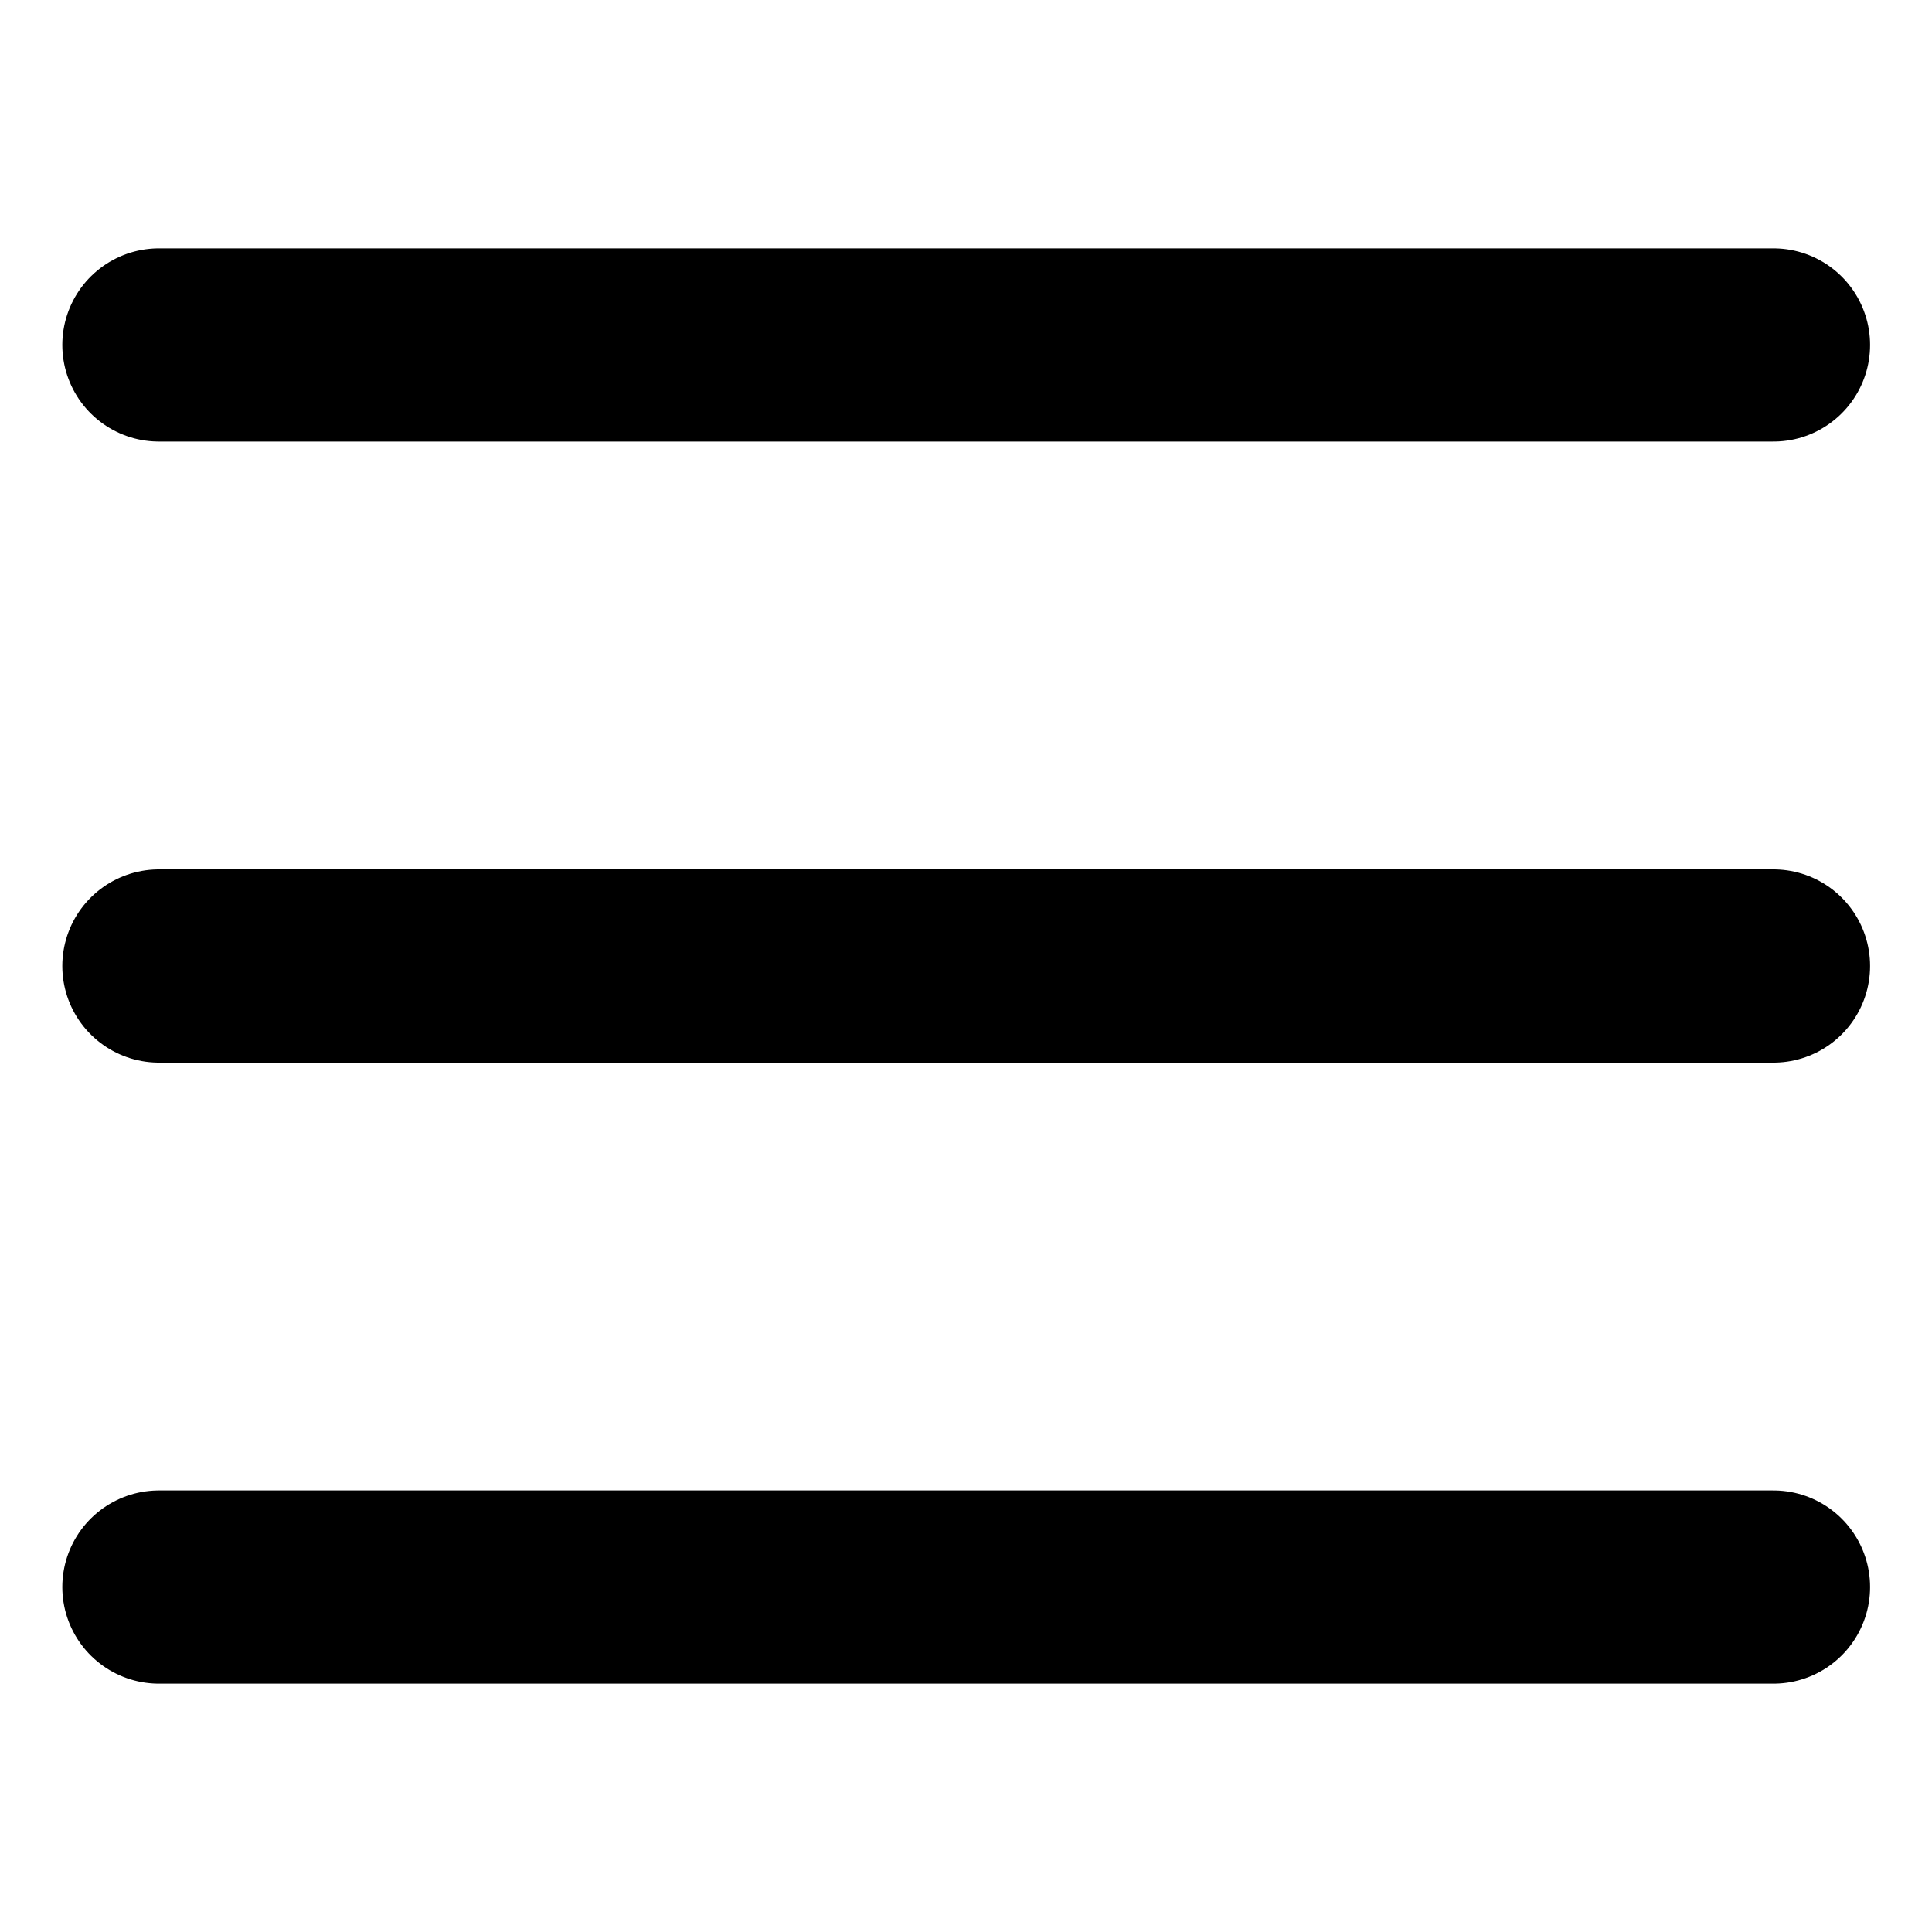
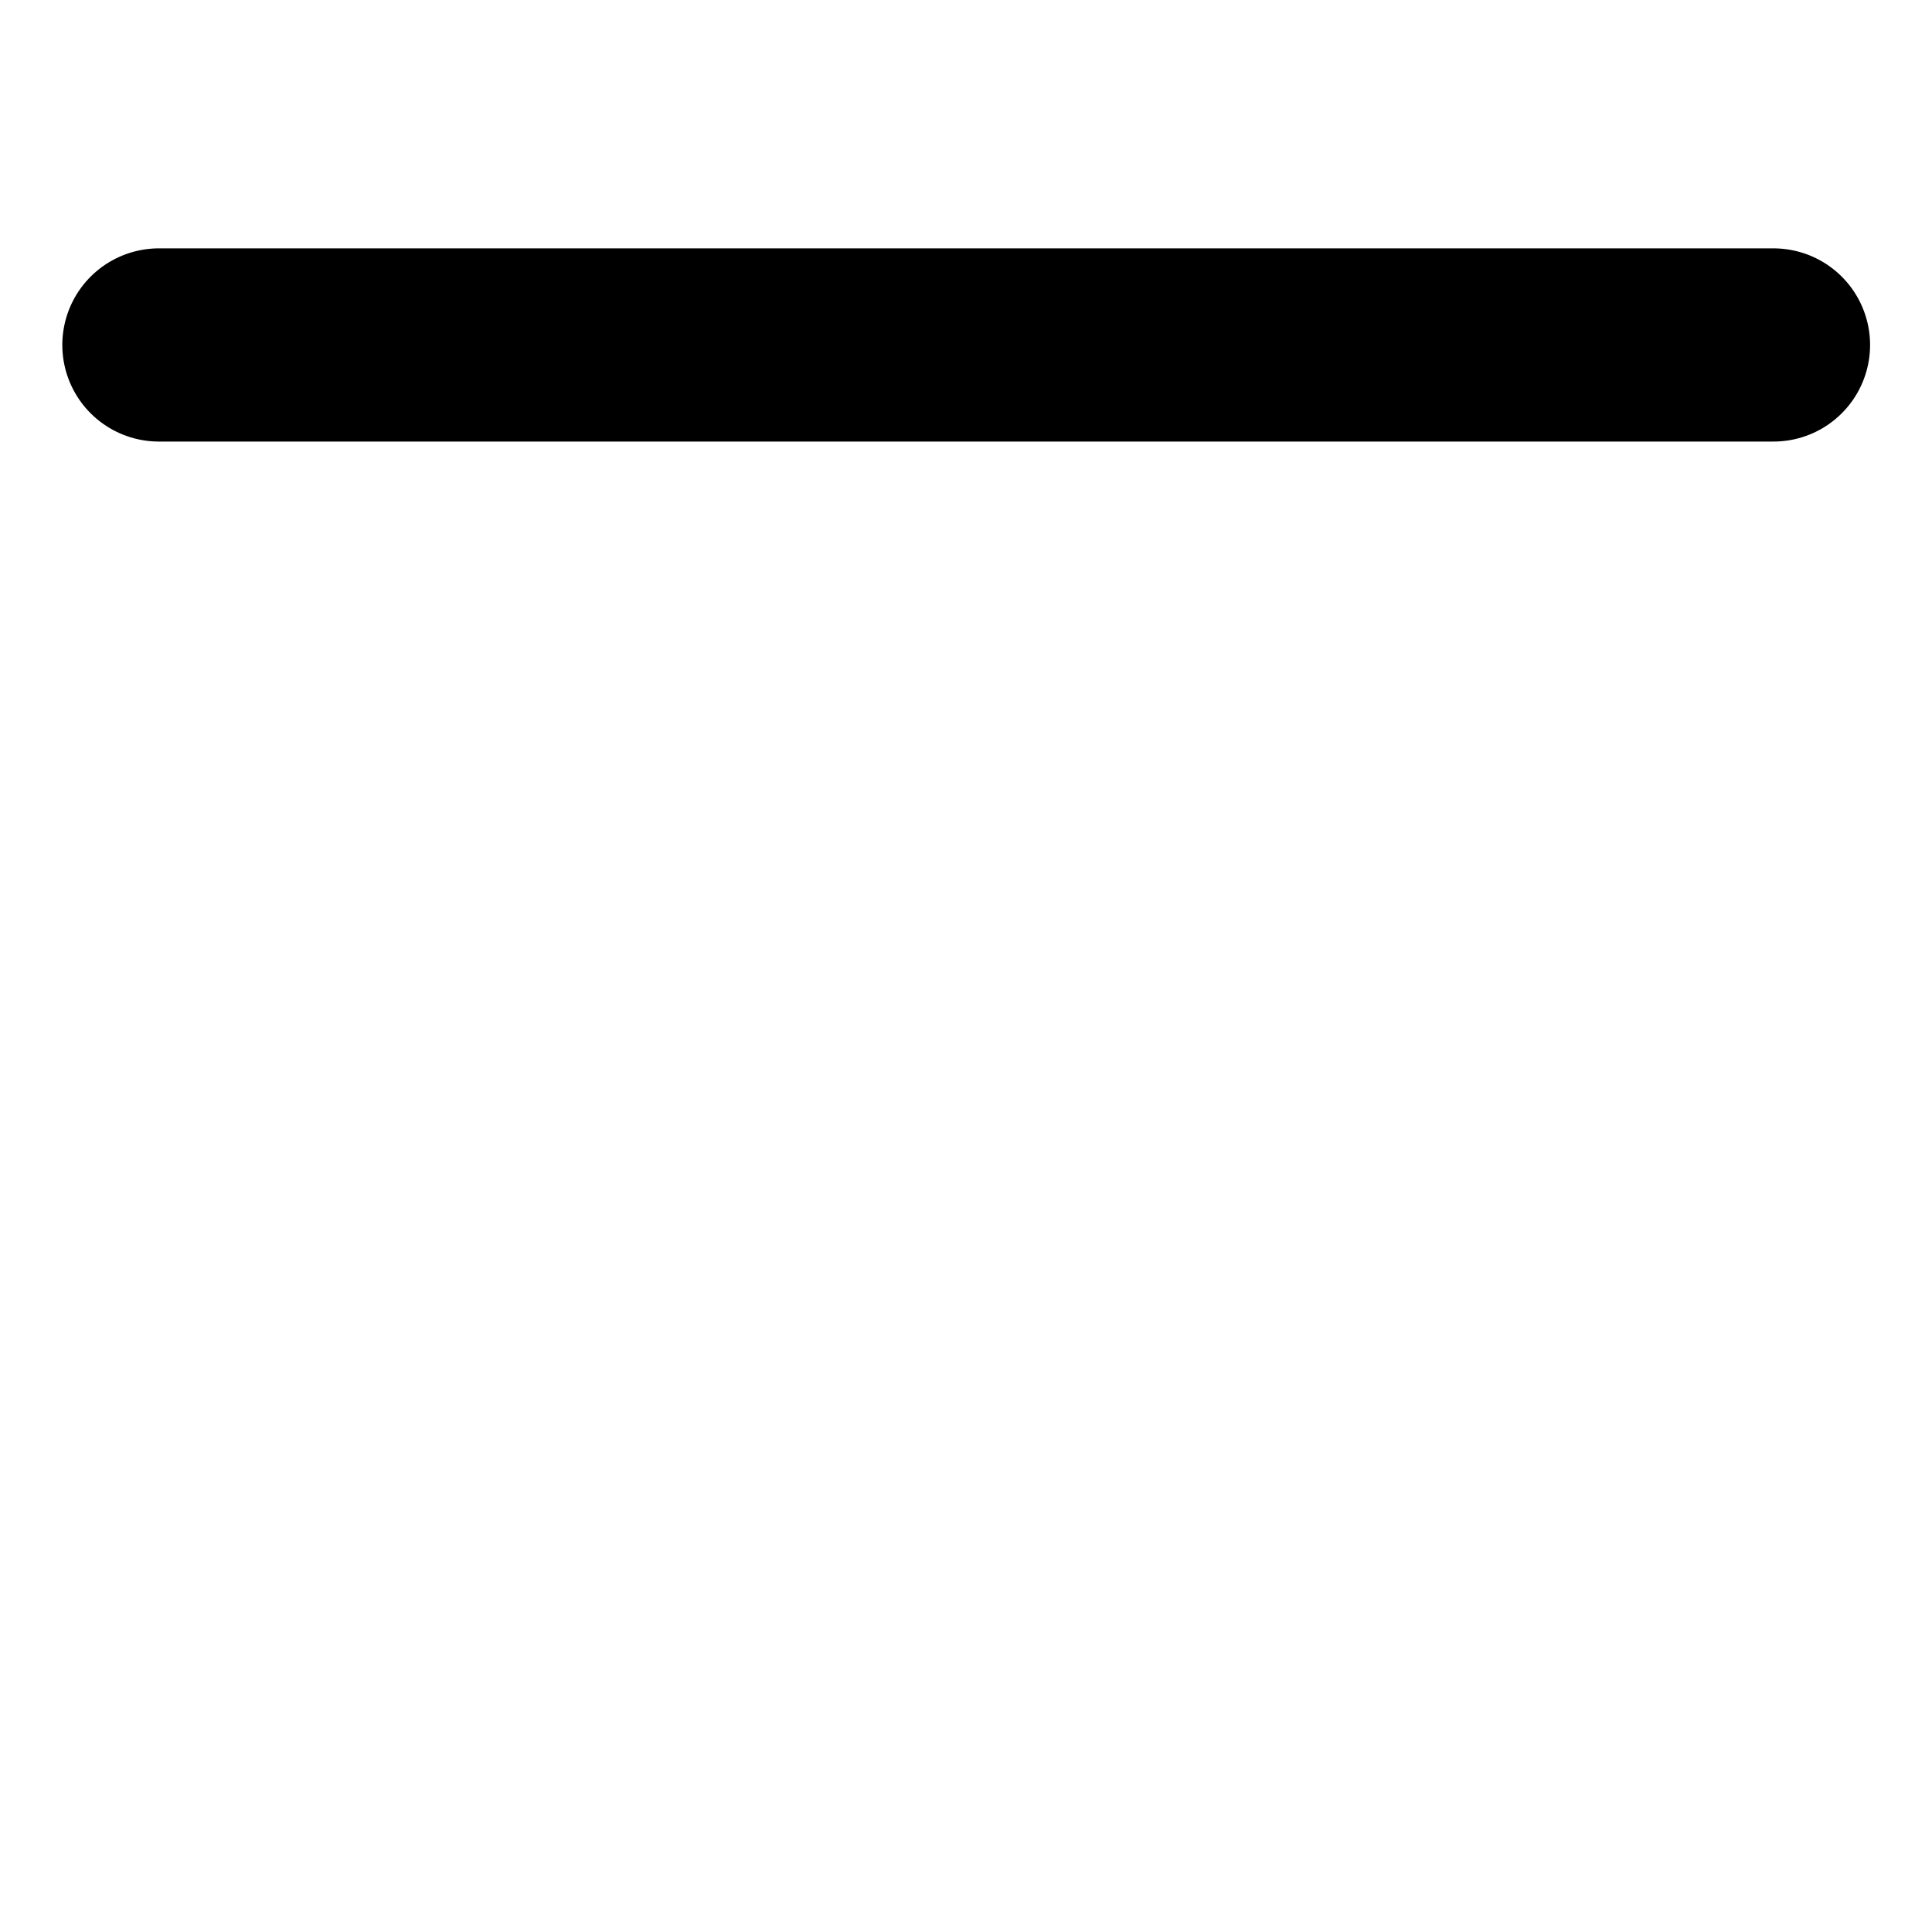
<svg xmlns="http://www.w3.org/2000/svg" width="20" height="20" viewBox="0 0 20 20" fill="none">
  <path d="M18.359 3.571H1.645" stroke="black" stroke-width="2" stroke-linecap="round" stroke-linejoin="round" />
-   <path d="M18.359 10H1.645" stroke="black" stroke-width="2" stroke-linecap="round" stroke-linejoin="round" />
-   <path d="M18.359 16.429H1.645" stroke="black" stroke-width="2" stroke-linecap="round" stroke-linejoin="round" />
</svg>